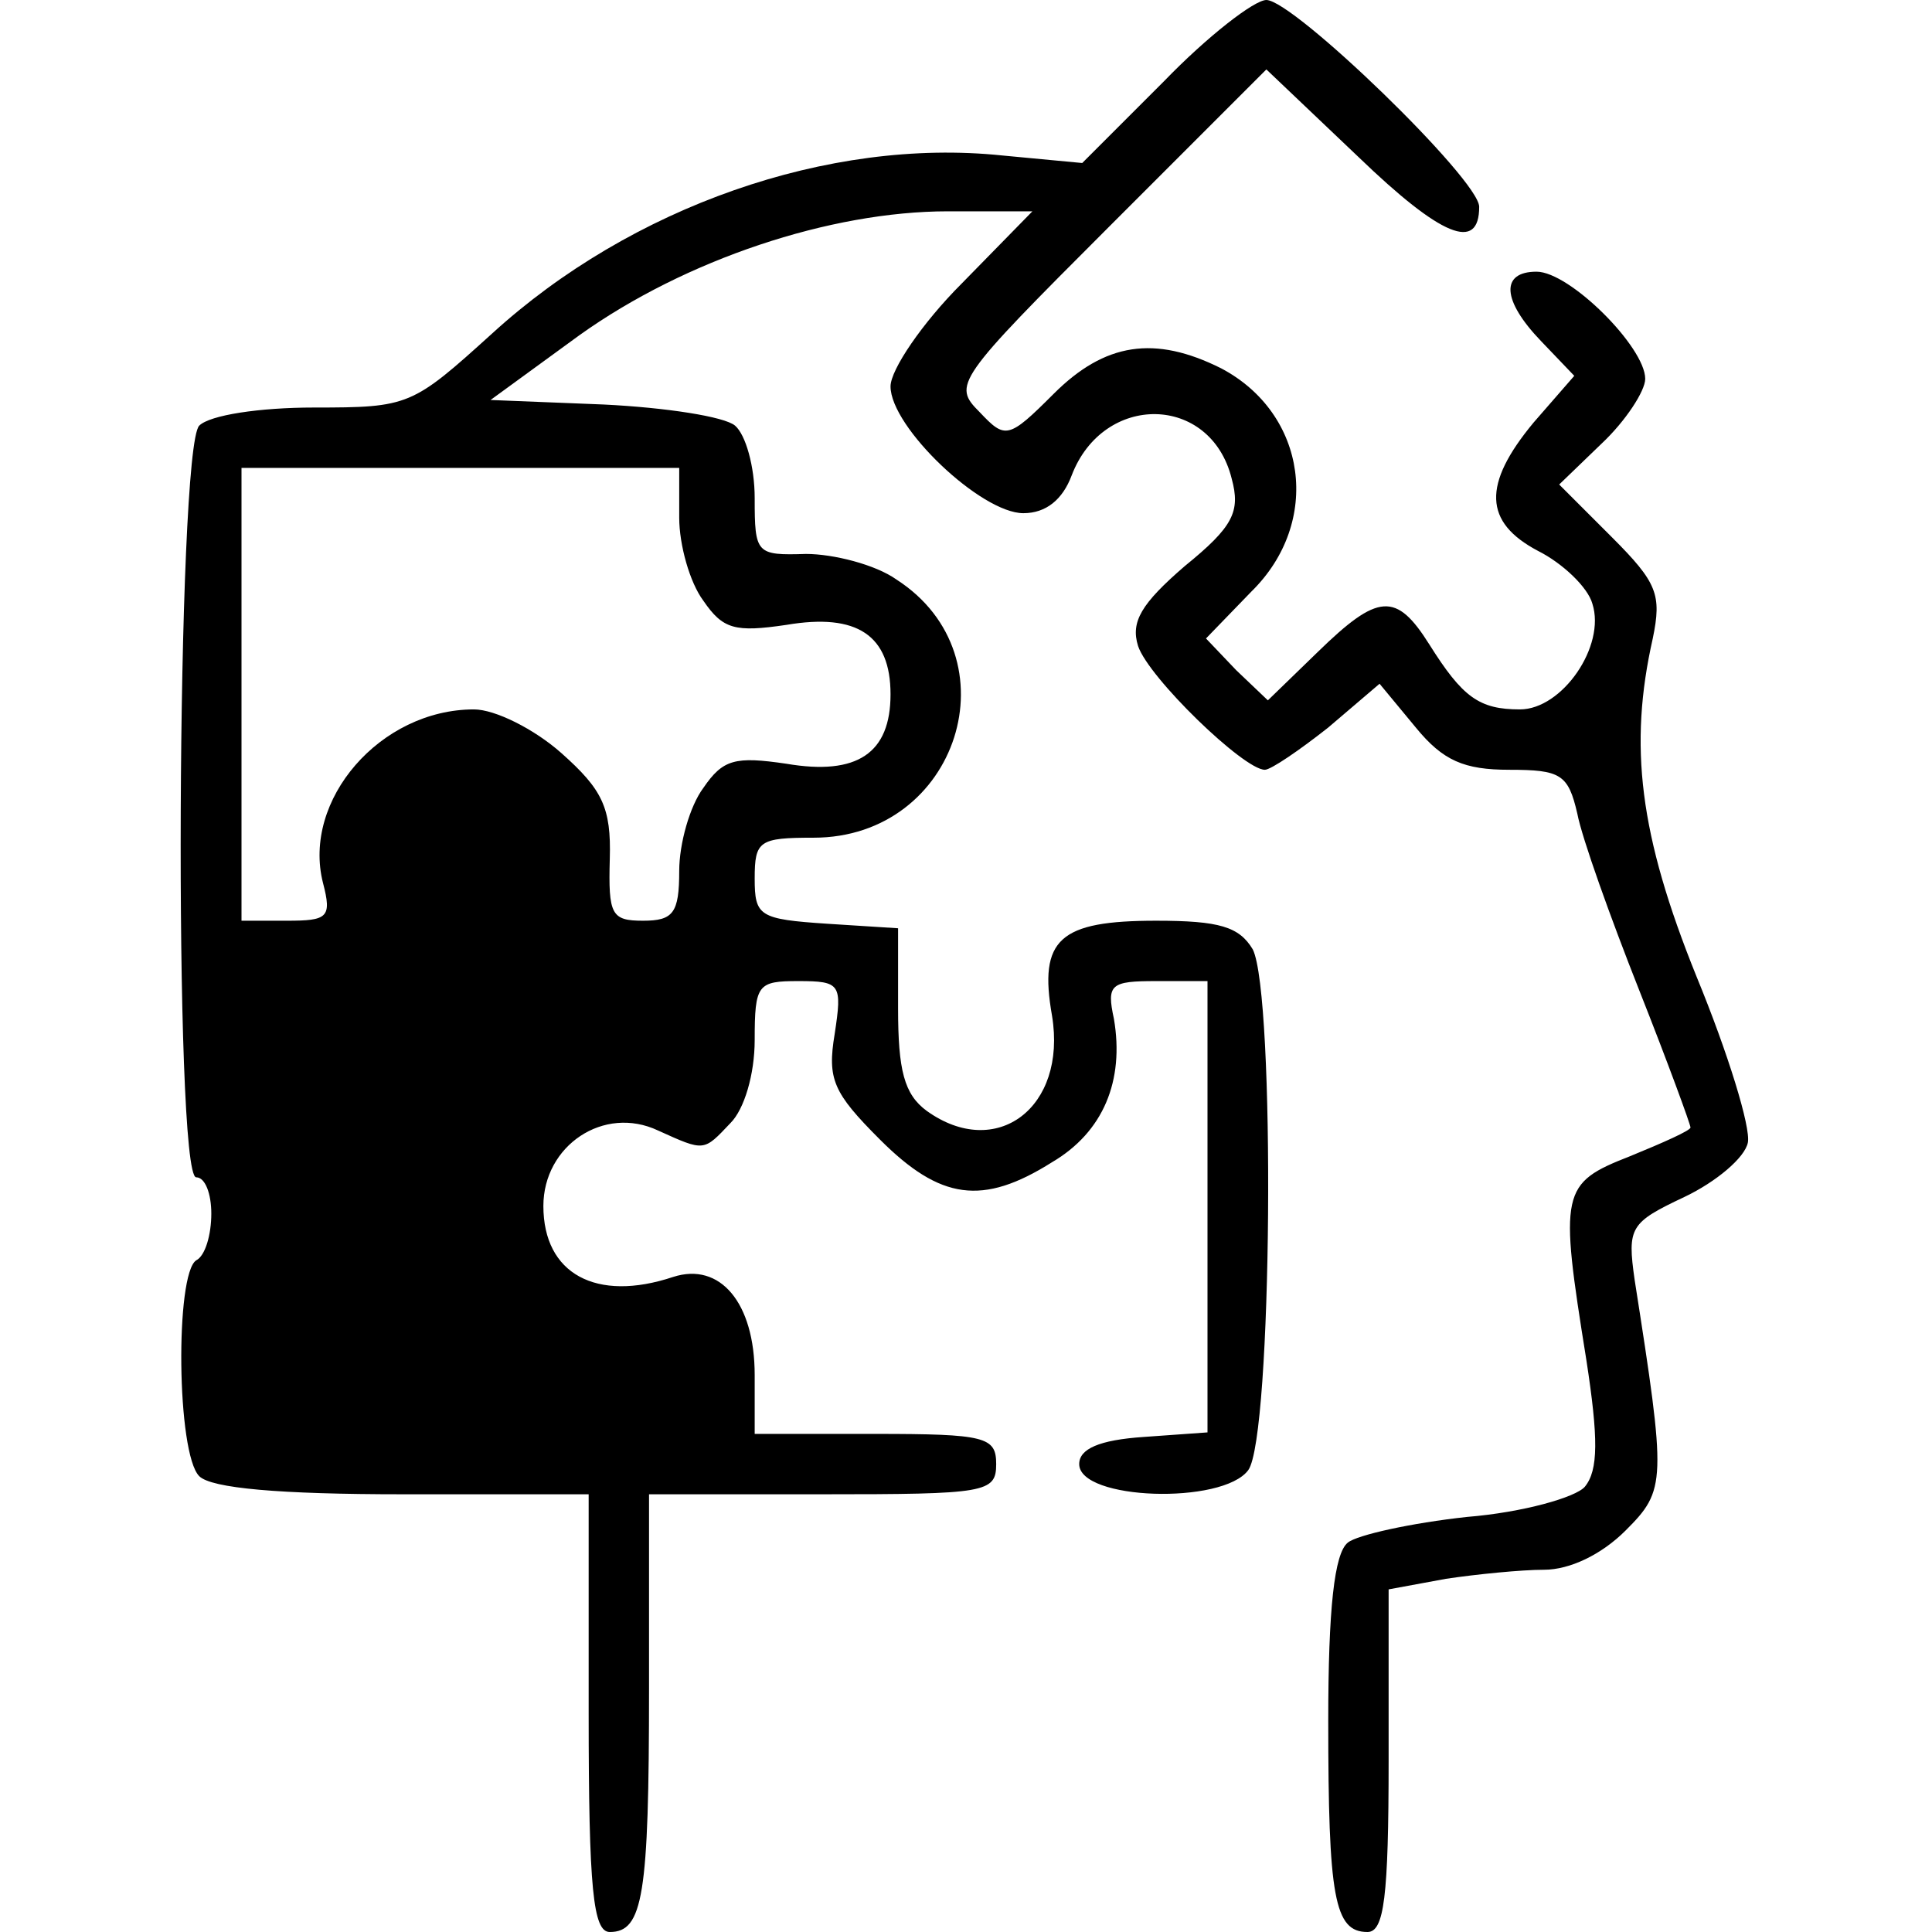
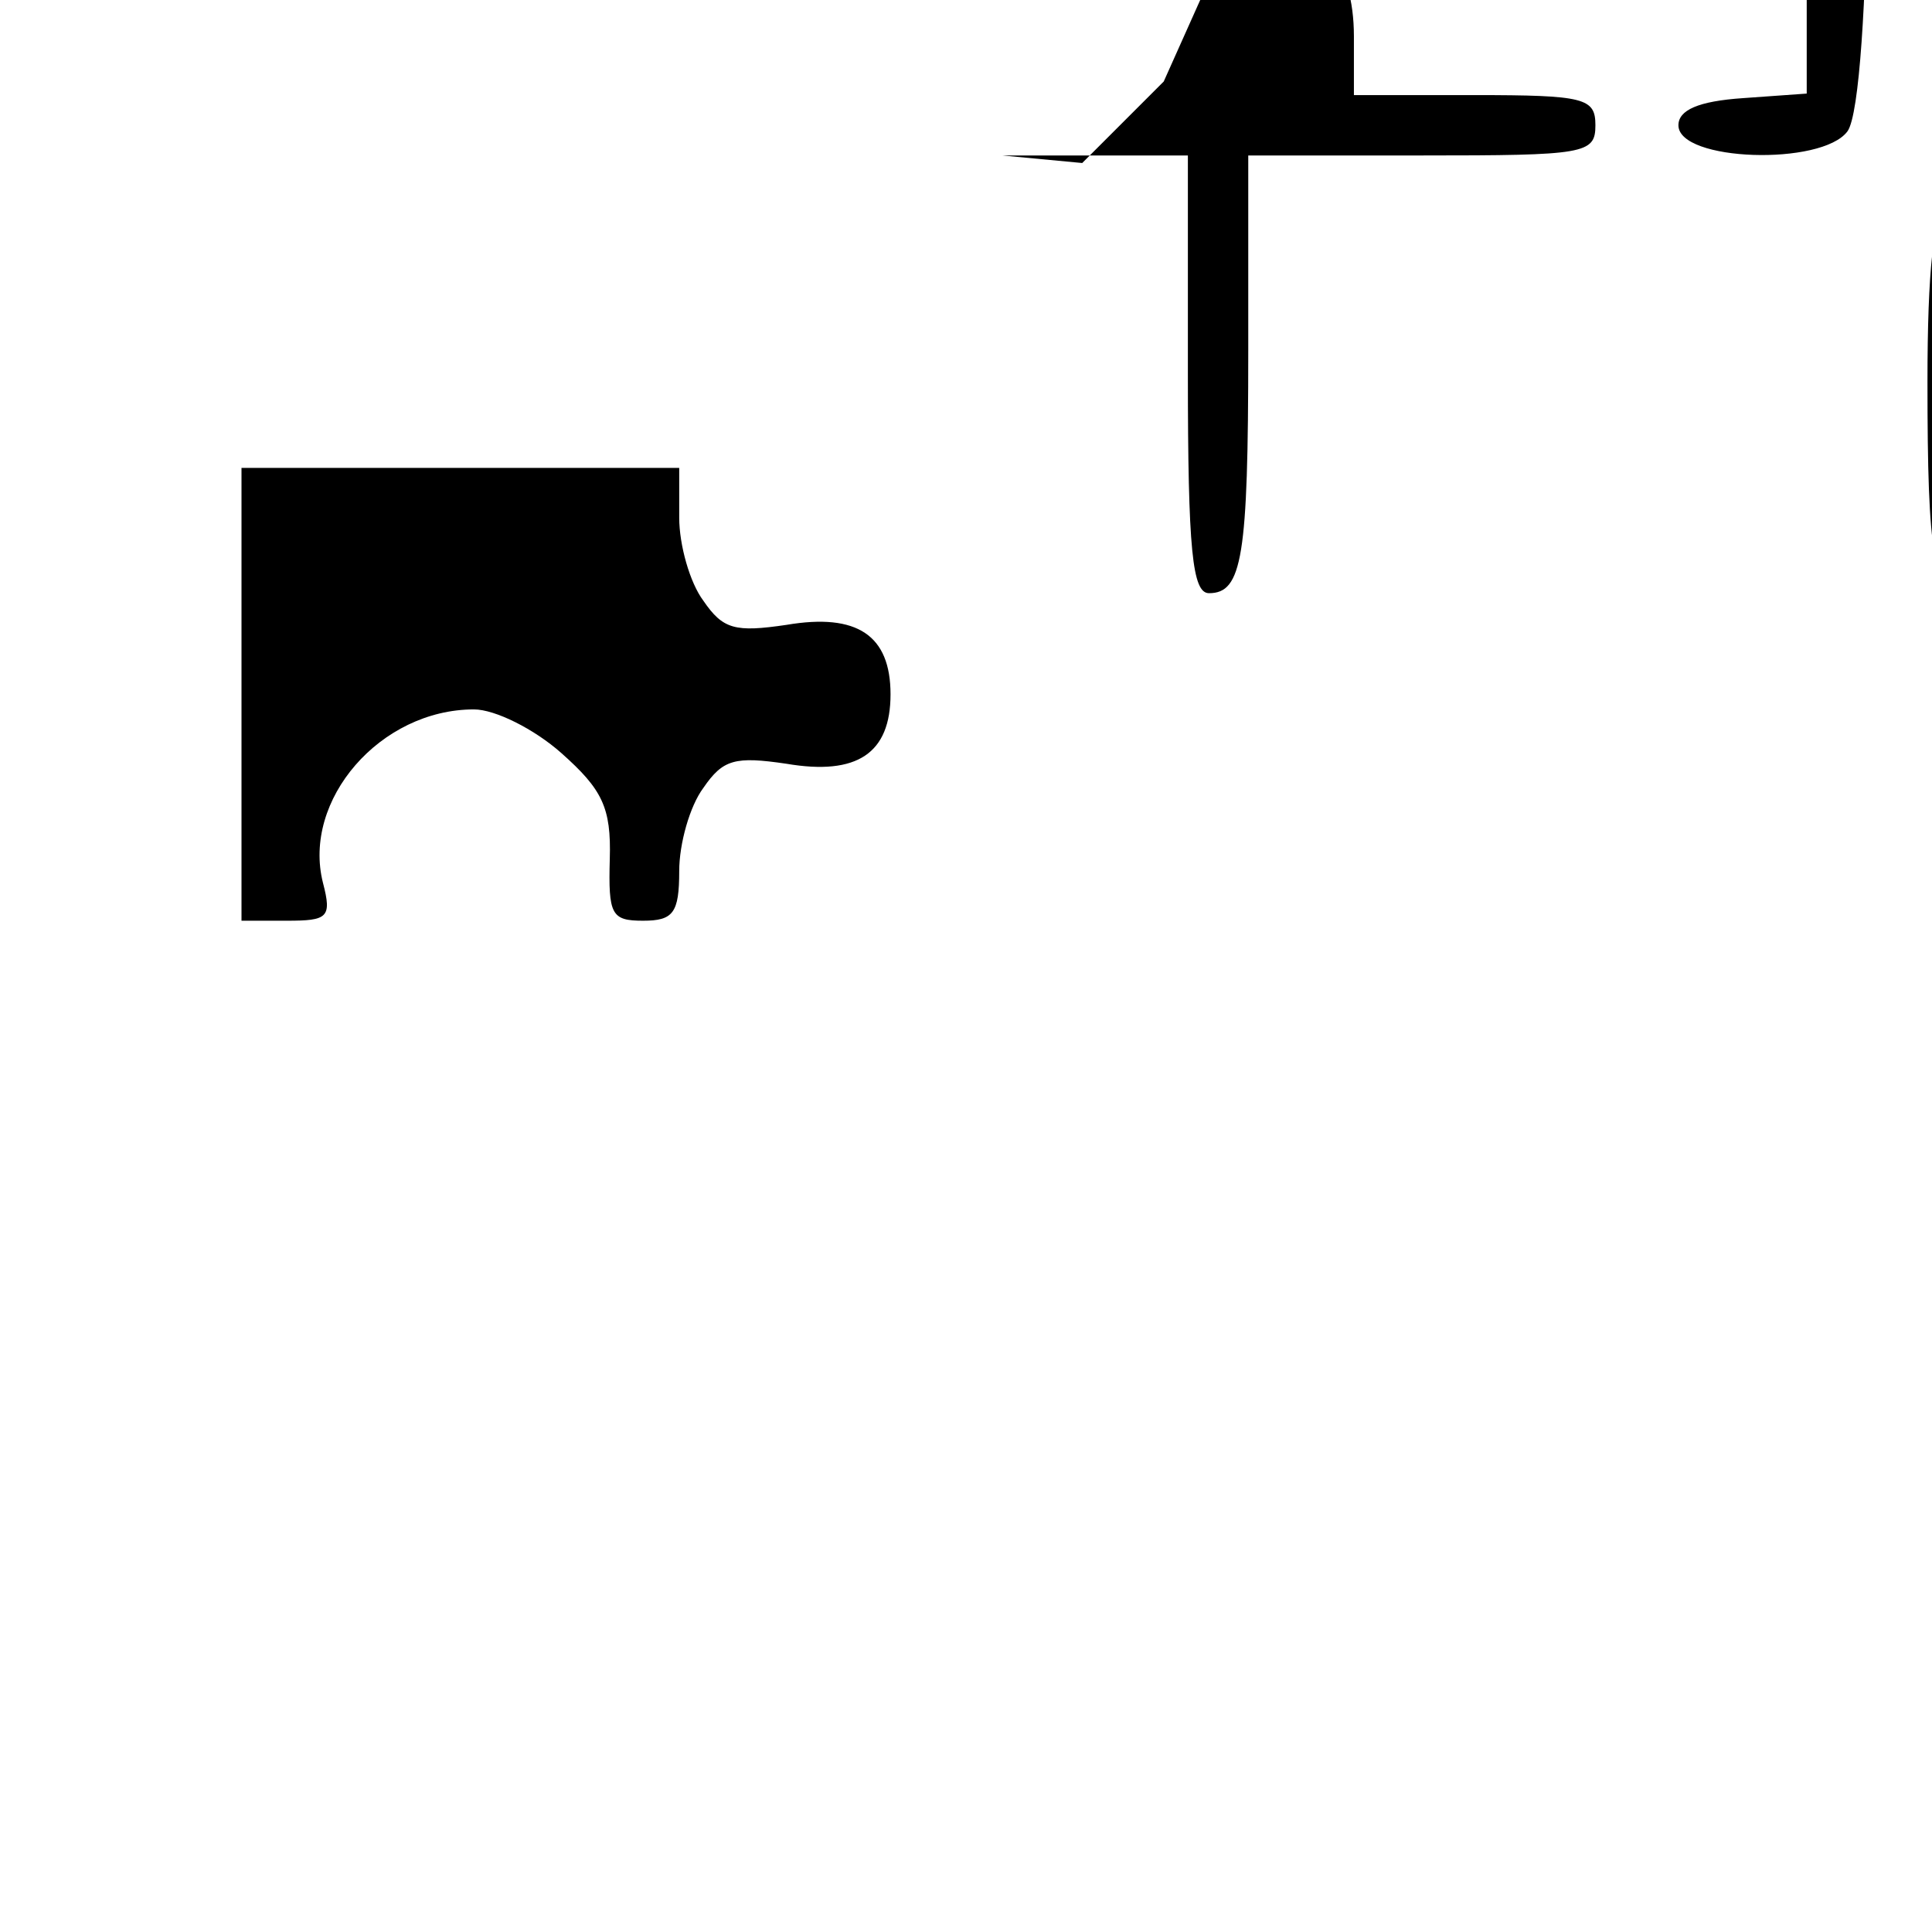
<svg xmlns="http://www.w3.org/2000/svg" version="1.0" width="128pt" height="128pt" viewBox="0 0 128 128" preserveAspectRatio="xMidYMid meet">
  <g transform="translate(0,128) scale(0.1,-0.1)" fill="#000000" stroke="none">
-     <path d="M771 1226 l-54 -54 -53 5 c-115 12 -246 -34 -338 -118 -53 -48 -55 -49 -118 -49 -36 0 -69 -5 -76 -12 -15 -15 -17 -498 -2 -498 6 0 10 -11 10 -24 0 -14 -4 -28 -10 -31 -14 -9 -13 -128 2 -143 8 -8 53 -12 135 -12 l123 0 0 -145 c0 -117 3 -145 14 -145 22 0 26 24 26 161 l0 129 115 0 c108 0 115 1 115 20 0 18 -7 20 -80 20 l-80 0 0 39 c0 48 -23 75 -54 65 -51 -17 -86 2 -86 47 0 40 40 67 76 50 31 -14 30 -14 48 5 9 9 16 32 16 55 0 37 2 39 29 39 28 0 29 -2 24 -35 -5 -30 -1 -39 30 -70 40 -40 68 -44 114 -15 34 20 48 54 41 95 -5 23 -2 25 28 25 l34 0 0 -149 0 -150 -42 -3 c-30 -2 -43 -8 -43 -18 0 -24 95 -27 112 -4 16 22 18 315 3 345 -9 15 -22 19 -64 19 -64 0 -78 -12 -69 -63 10 -61 -37 -96 -83 -63 -15 11 -19 27 -19 68 l0 53 -47 3 c-45 3 -48 5 -48 30 0 25 3 27 39 27 96 0 134 120 55 171 -14 10 -42 17 -60 17 -33 -1 -34 0 -34 37 0 21 -6 42 -13 48 -7 6 -46 12 -87 14 l-75 3 59 43 c70 50 166 82 244 82 l56 0 -47 -48 c-26 -26 -47 -57 -47 -68 0 -27 60 -84 88 -84 15 0 26 9 32 25 21 55 92 54 106 -2 6 -22 1 -32 -31 -58 -29 -25 -36 -37 -31 -53 7 -21 70 -82 84 -82 4 0 23 13 42 28 l34 29 24 -29 c18 -22 32 -28 62 -28 34 0 39 -3 45 -29 3 -16 22 -69 41 -117 19 -48 34 -89 34 -91 0 -2 -18 -10 -40 -19 -46 -18 -47 -23 -29 -135 8 -52 8 -73 -1 -84 -6 -7 -41 -17 -78 -20 -37 -4 -73 -12 -79 -17 -9 -7 -13 -44 -13 -118 0 -117 4 -140 26 -140 11 0 14 23 14 114 l0 113 38 7 c20 3 50 6 65 6 17 0 38 10 54 26 27 27 27 32 6 166 -5 35 -3 38 33 55 21 10 40 26 42 36 2 10 -13 59 -34 110 -38 94 -45 153 -29 224 6 29 3 37 -27 67 l-35 35 28 27 c16 15 29 35 29 43 0 21 -50 71 -72 71 -24 0 -23 -19 3 -46 l22 -23 -27 -31 c-34 -41 -33 -66 3 -85 16 -8 33 -24 36 -35 9 -28 -20 -70 -48 -70 -27 0 -38 8 -60 43 -22 35 -34 34 -74 -5 l-33 -32 -21 20 -20 21 30 31 c47 46 37 118 -20 148 -44 22 -77 17 -111 -17 -30 -30 -32 -30 -49 -12 -18 18 -16 21 86 123 l104 104 61 -58 c55 -53 80 -63 80 -33 0 18 -123 137 -141 137 -8 0 -39 -24 -68 -54z m-321 -289 c0 -18 7 -43 16 -55 13 -19 21 -21 55 -16 47 8 69 -7 69 -46 0 -39 -22 -54 -69 -46 -34 5 -42 3 -55 -16 -9 -12 -16 -37 -16 -55 0 -28 -4 -33 -24 -33 -21 0 -23 4 -22 41 1 34 -5 46 -32 70 -18 16 -44 29 -58 29 -62 0 -114 -60 -100 -115 6 -23 3 -25 -24 -25 l-30 0 0 150 0 150 145 0 145 0 0 -33z" />
+     <path d="M771 1226 l-54 -54 -53 5 l123 0 0 -145 c0 -117 3 -145 14 -145 22 0 26 24 26 161 l0 129 115 0 c108 0 115 1 115 20 0 18 -7 20 -80 20 l-80 0 0 39 c0 48 -23 75 -54 65 -51 -17 -86 2 -86 47 0 40 40 67 76 50 31 -14 30 -14 48 5 9 9 16 32 16 55 0 37 2 39 29 39 28 0 29 -2 24 -35 -5 -30 -1 -39 30 -70 40 -40 68 -44 114 -15 34 20 48 54 41 95 -5 23 -2 25 28 25 l34 0 0 -149 0 -150 -42 -3 c-30 -2 -43 -8 -43 -18 0 -24 95 -27 112 -4 16 22 18 315 3 345 -9 15 -22 19 -64 19 -64 0 -78 -12 -69 -63 10 -61 -37 -96 -83 -63 -15 11 -19 27 -19 68 l0 53 -47 3 c-45 3 -48 5 -48 30 0 25 3 27 39 27 96 0 134 120 55 171 -14 10 -42 17 -60 17 -33 -1 -34 0 -34 37 0 21 -6 42 -13 48 -7 6 -46 12 -87 14 l-75 3 59 43 c70 50 166 82 244 82 l56 0 -47 -48 c-26 -26 -47 -57 -47 -68 0 -27 60 -84 88 -84 15 0 26 9 32 25 21 55 92 54 106 -2 6 -22 1 -32 -31 -58 -29 -25 -36 -37 -31 -53 7 -21 70 -82 84 -82 4 0 23 13 42 28 l34 29 24 -29 c18 -22 32 -28 62 -28 34 0 39 -3 45 -29 3 -16 22 -69 41 -117 19 -48 34 -89 34 -91 0 -2 -18 -10 -40 -19 -46 -18 -47 -23 -29 -135 8 -52 8 -73 -1 -84 -6 -7 -41 -17 -78 -20 -37 -4 -73 -12 -79 -17 -9 -7 -13 -44 -13 -118 0 -117 4 -140 26 -140 11 0 14 23 14 114 l0 113 38 7 c20 3 50 6 65 6 17 0 38 10 54 26 27 27 27 32 6 166 -5 35 -3 38 33 55 21 10 40 26 42 36 2 10 -13 59 -34 110 -38 94 -45 153 -29 224 6 29 3 37 -27 67 l-35 35 28 27 c16 15 29 35 29 43 0 21 -50 71 -72 71 -24 0 -23 -19 3 -46 l22 -23 -27 -31 c-34 -41 -33 -66 3 -85 16 -8 33 -24 36 -35 9 -28 -20 -70 -48 -70 -27 0 -38 8 -60 43 -22 35 -34 34 -74 -5 l-33 -32 -21 20 -20 21 30 31 c47 46 37 118 -20 148 -44 22 -77 17 -111 -17 -30 -30 -32 -30 -49 -12 -18 18 -16 21 86 123 l104 104 61 -58 c55 -53 80 -63 80 -33 0 18 -123 137 -141 137 -8 0 -39 -24 -68 -54z m-321 -289 c0 -18 7 -43 16 -55 13 -19 21 -21 55 -16 47 8 69 -7 69 -46 0 -39 -22 -54 -69 -46 -34 5 -42 3 -55 -16 -9 -12 -16 -37 -16 -55 0 -28 -4 -33 -24 -33 -21 0 -23 4 -22 41 1 34 -5 46 -32 70 -18 16 -44 29 -58 29 -62 0 -114 -60 -100 -115 6 -23 3 -25 -24 -25 l-30 0 0 150 0 150 145 0 145 0 0 -33z" />
  </g>
</svg>